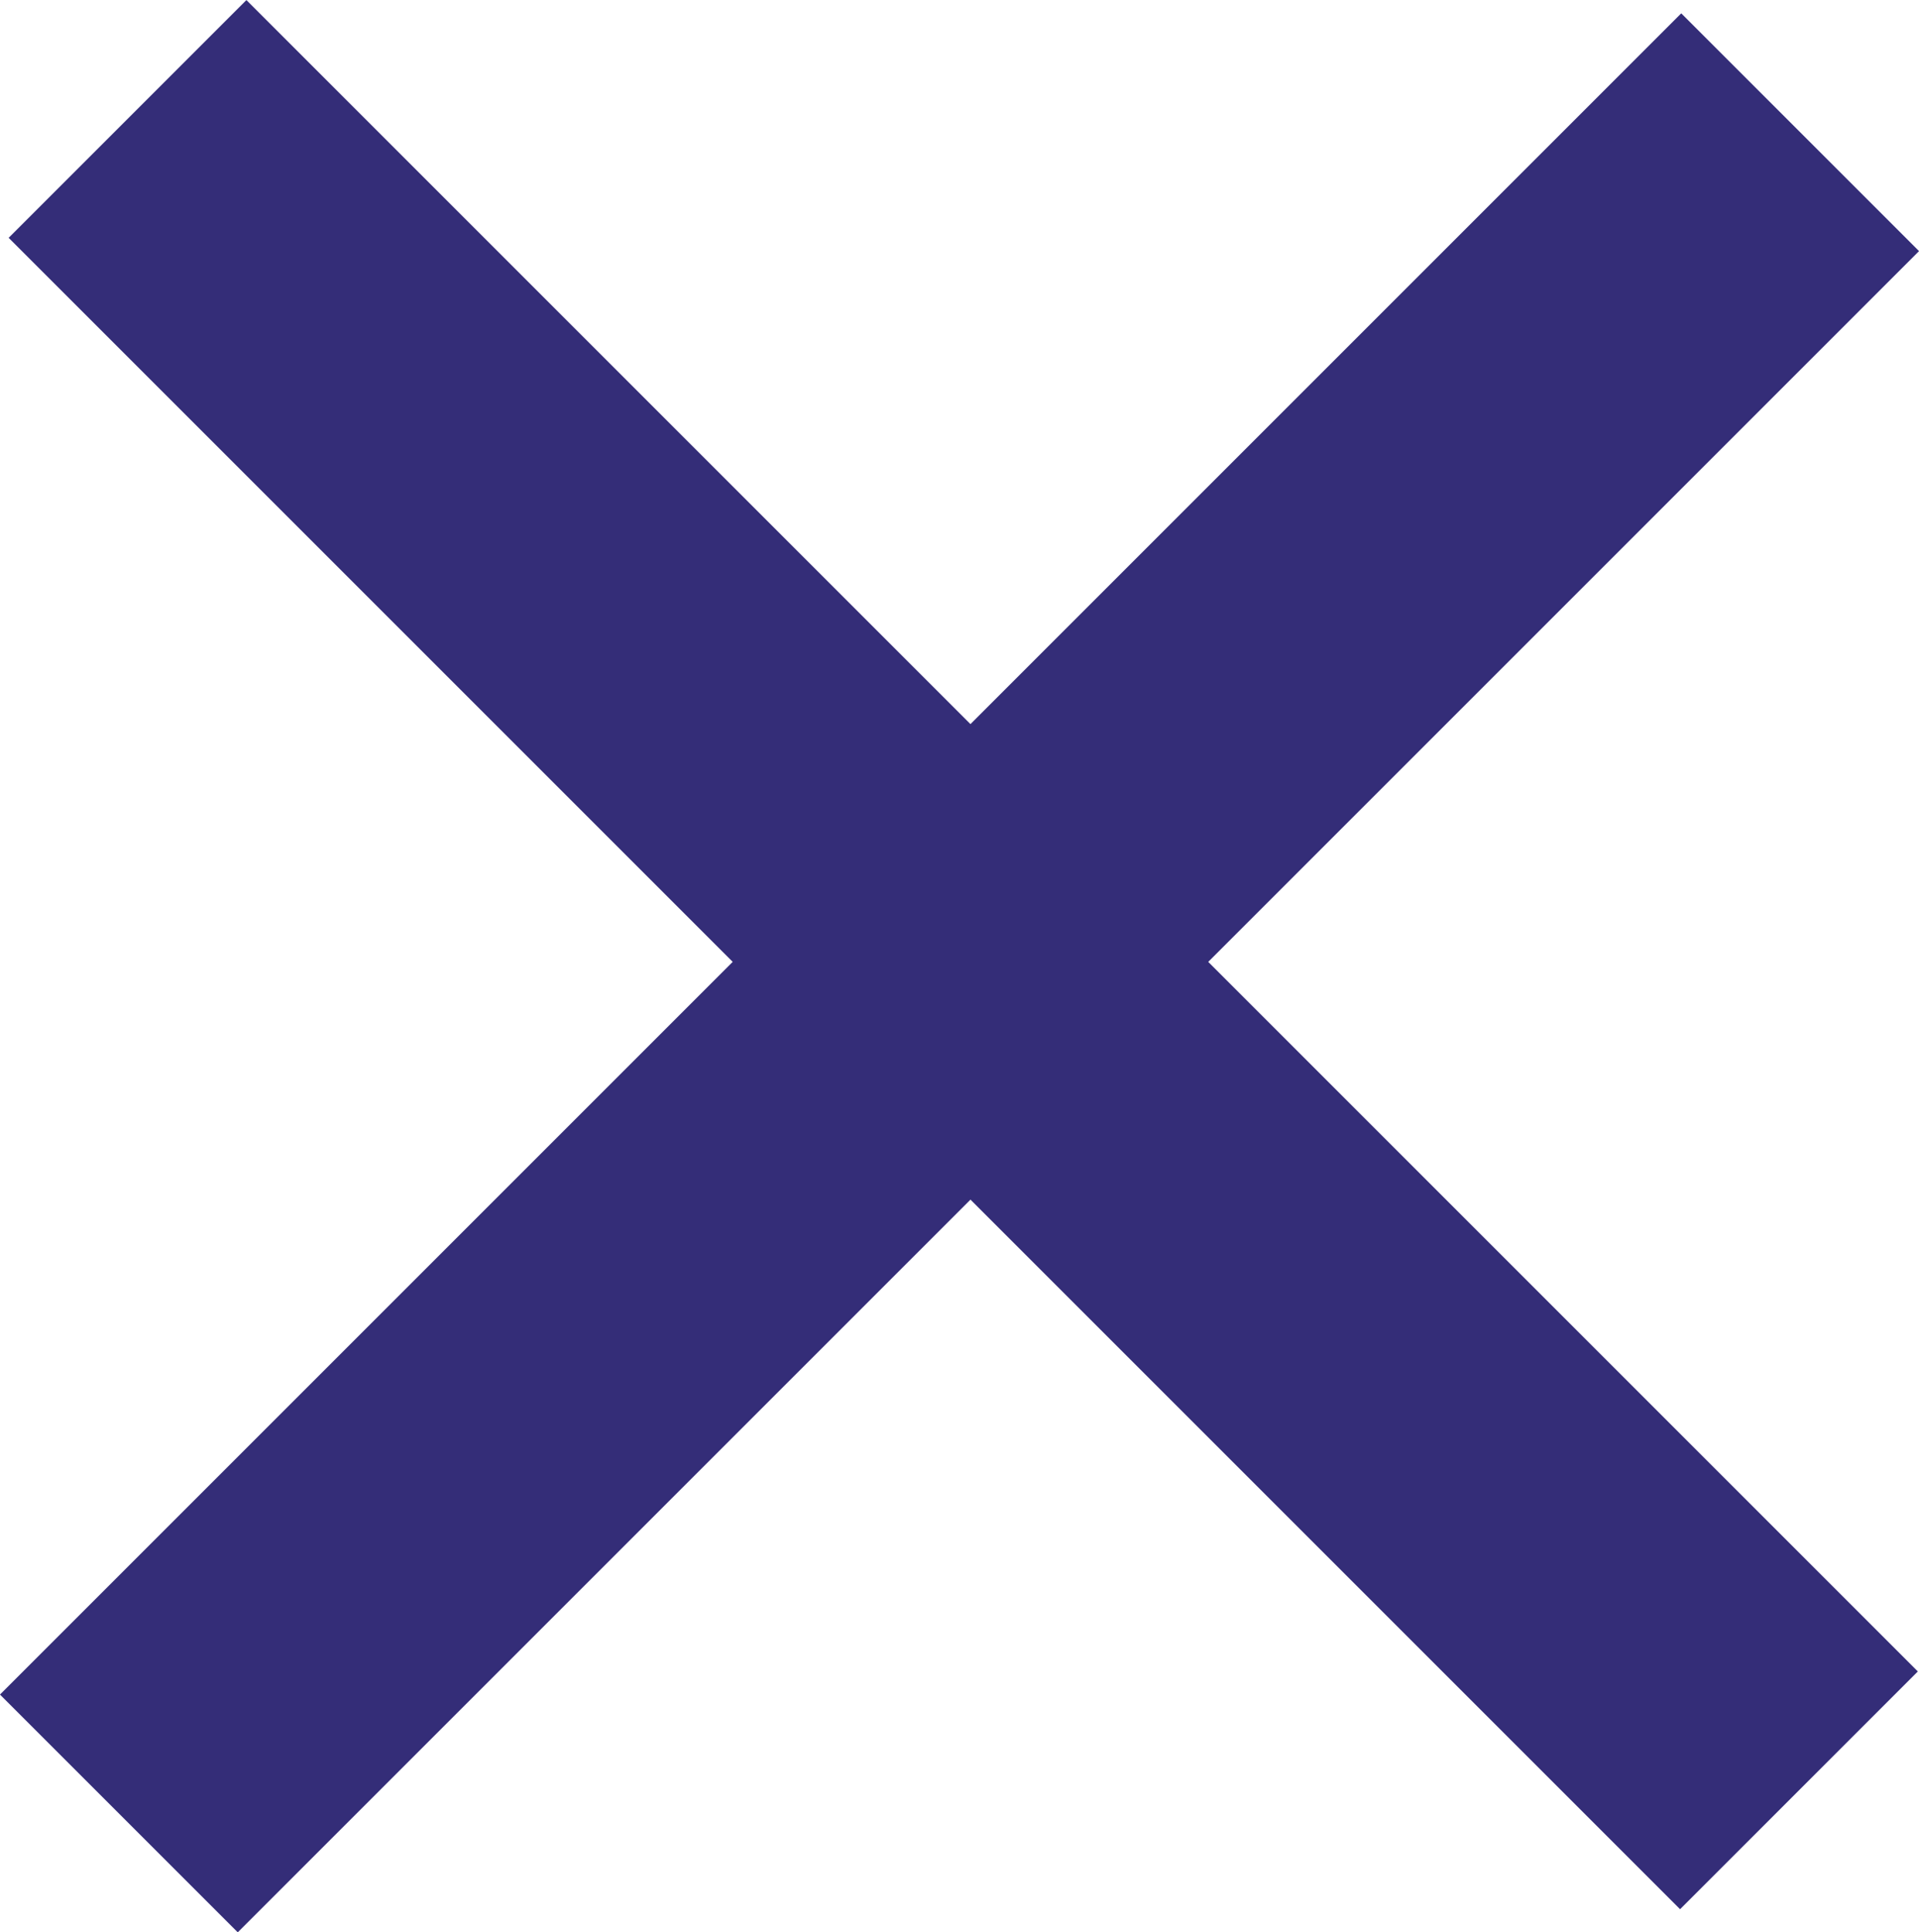
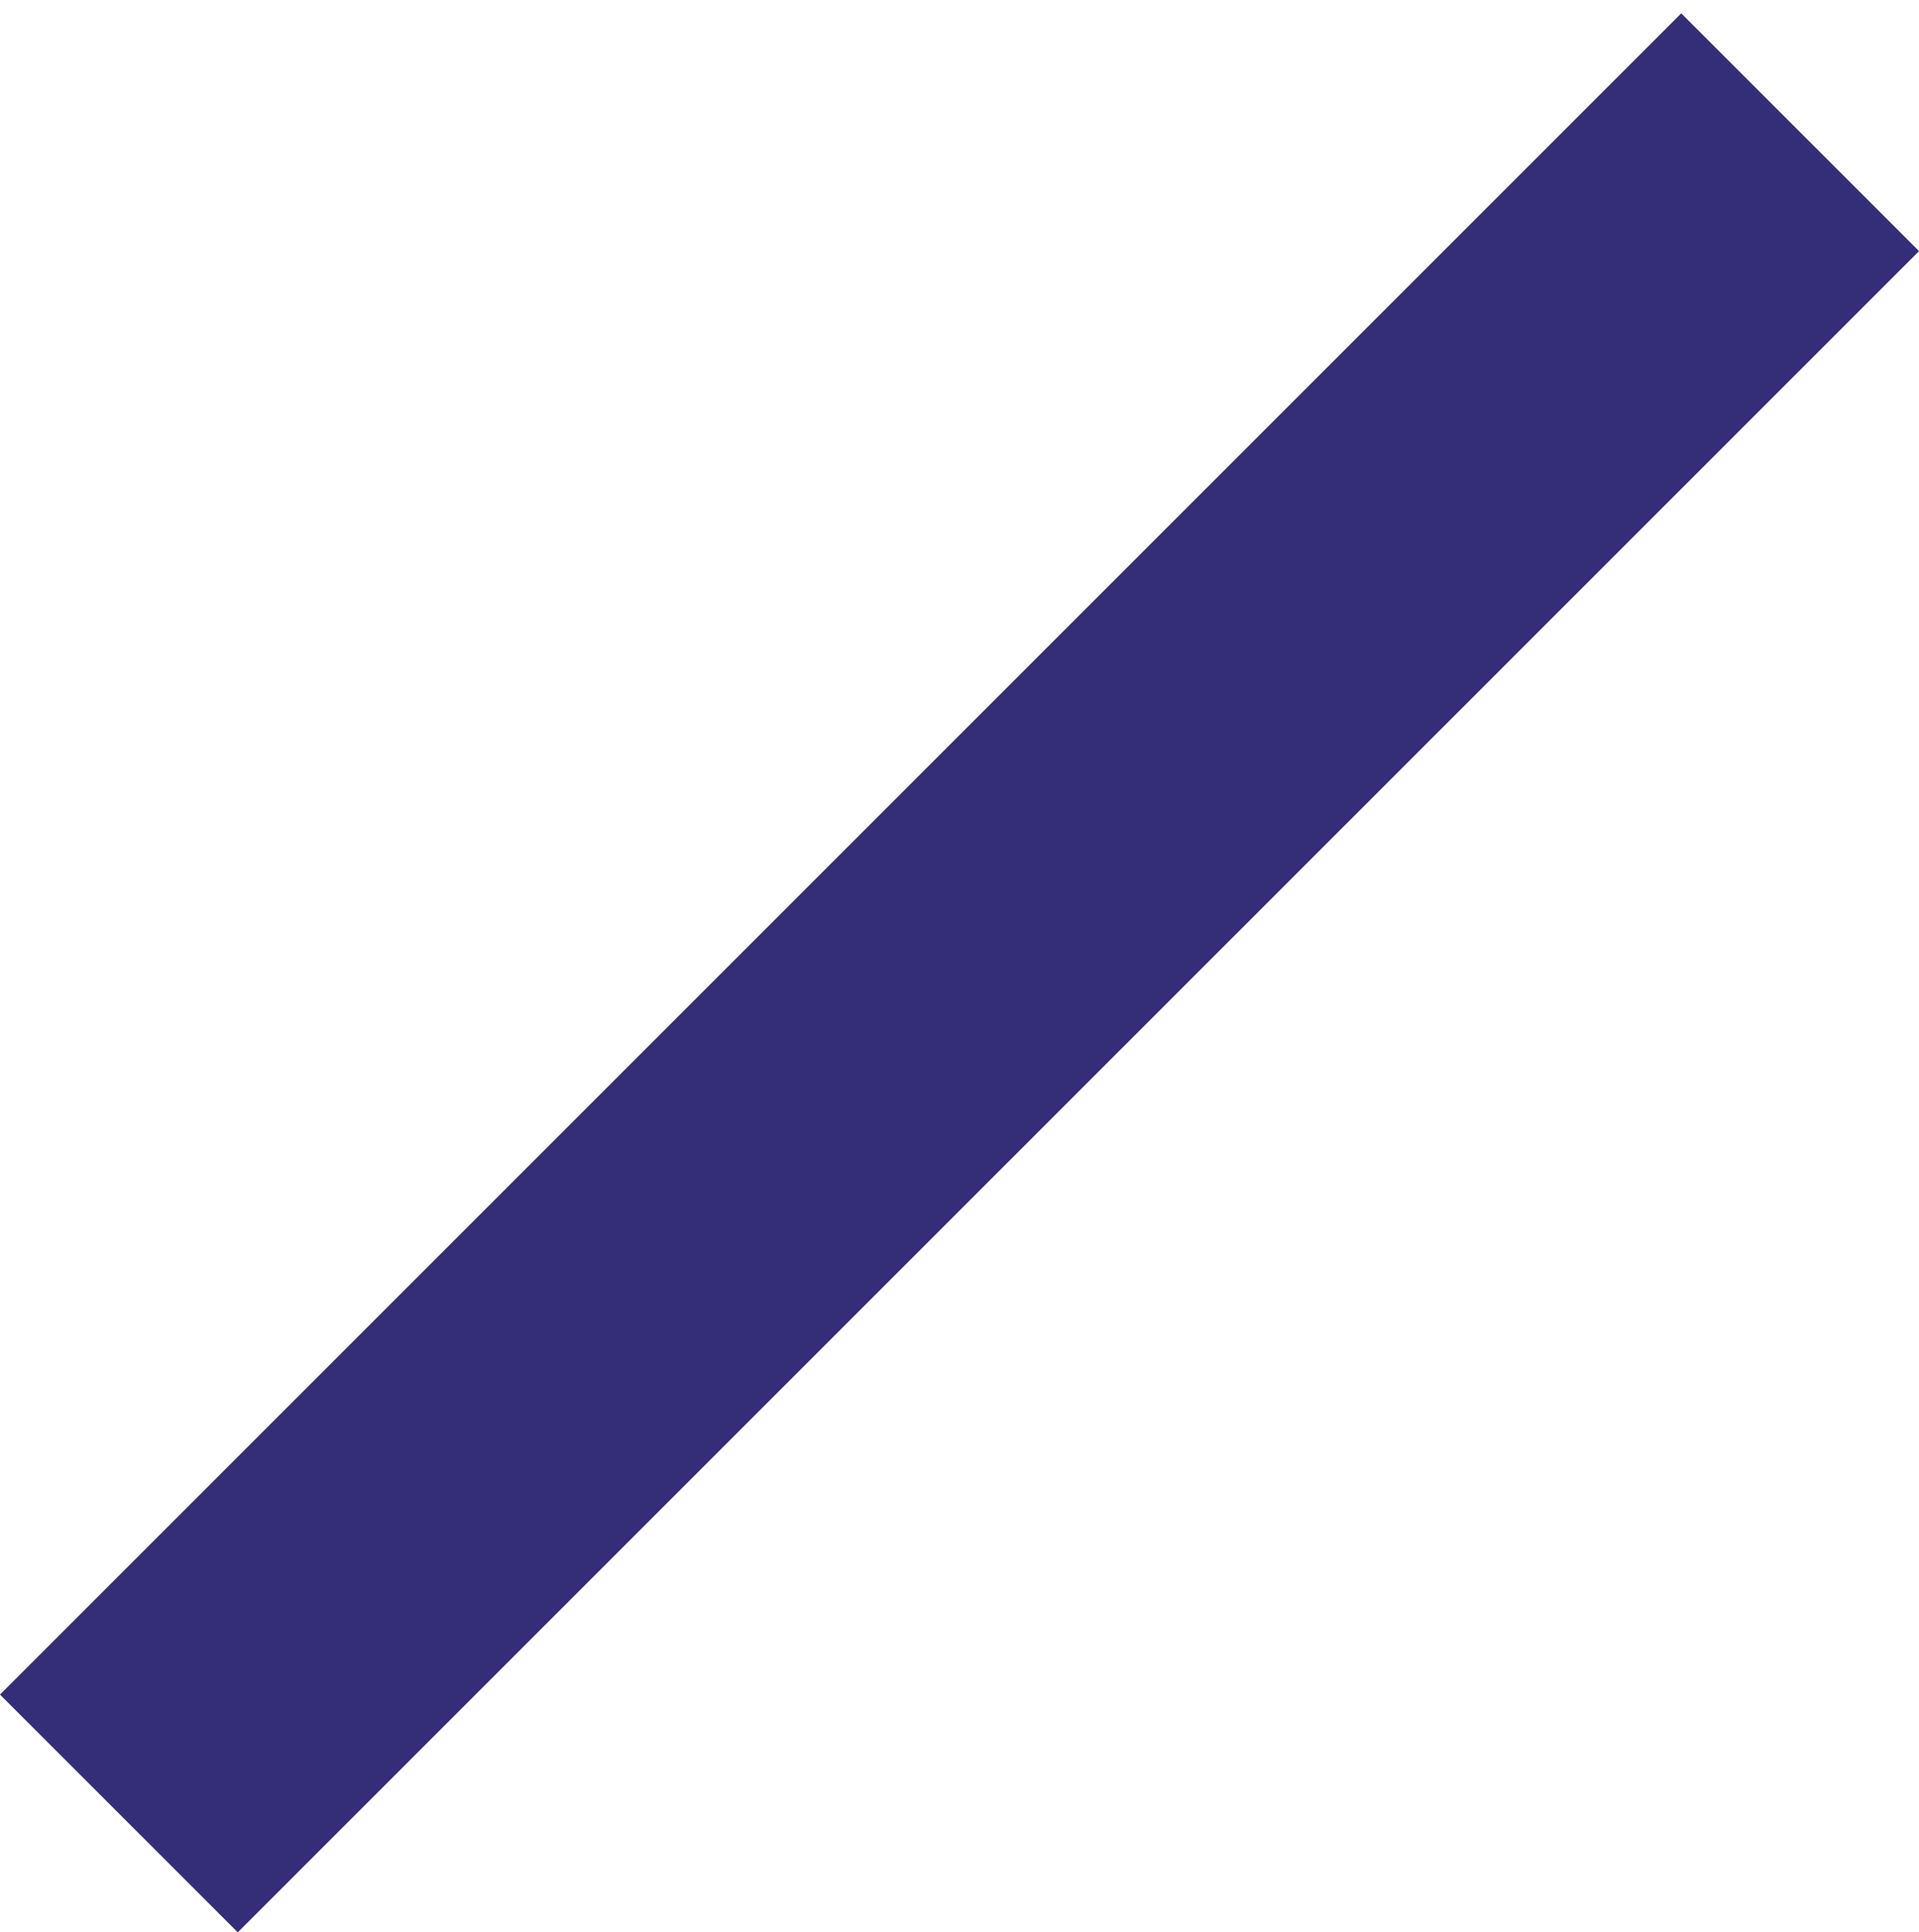
<svg xmlns="http://www.w3.org/2000/svg" width="22.828" height="22.987" viewBox="0 0 22.828 22.987">
  <g id="Group_2" data-name="Group 2" transform="translate(-904.586 -376.427)">
    <g id="Group_1" data-name="Group 1" transform="translate(4.773 -13.488)">
-       <line id="Line_10" data-name="Line 10" x2="19.883" y2="19.883" transform="translate(901.33 391.33)" fill="none" stroke="#342d78" stroke-width="4" />
      <line id="Line_11" data-name="Line 11" y1="20" x2="20" transform="translate(901.227 391.488)" fill="none" stroke="#342d78" stroke-width="4" />
    </g>
  </g>
</svg>